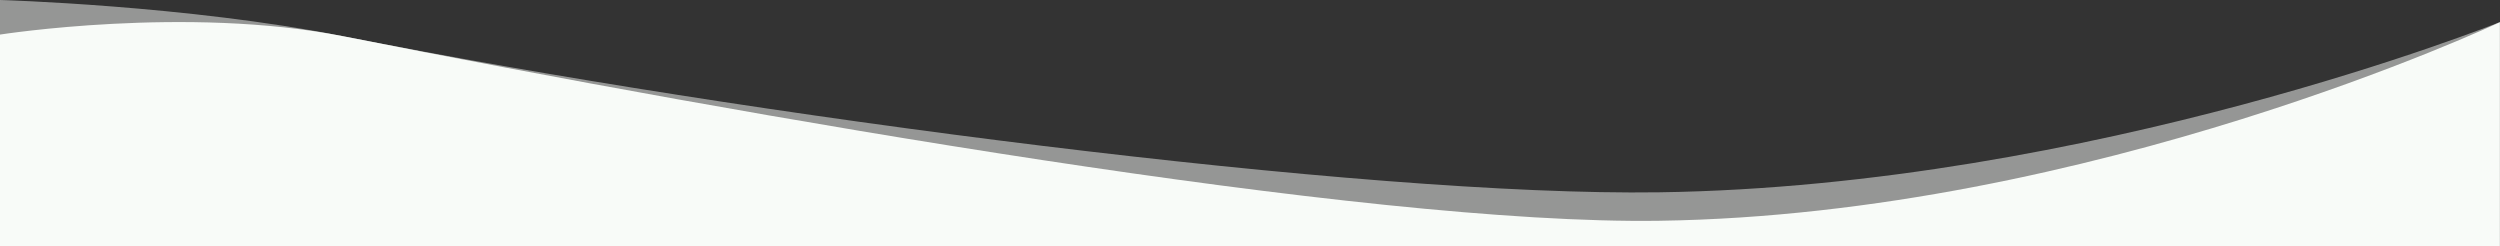
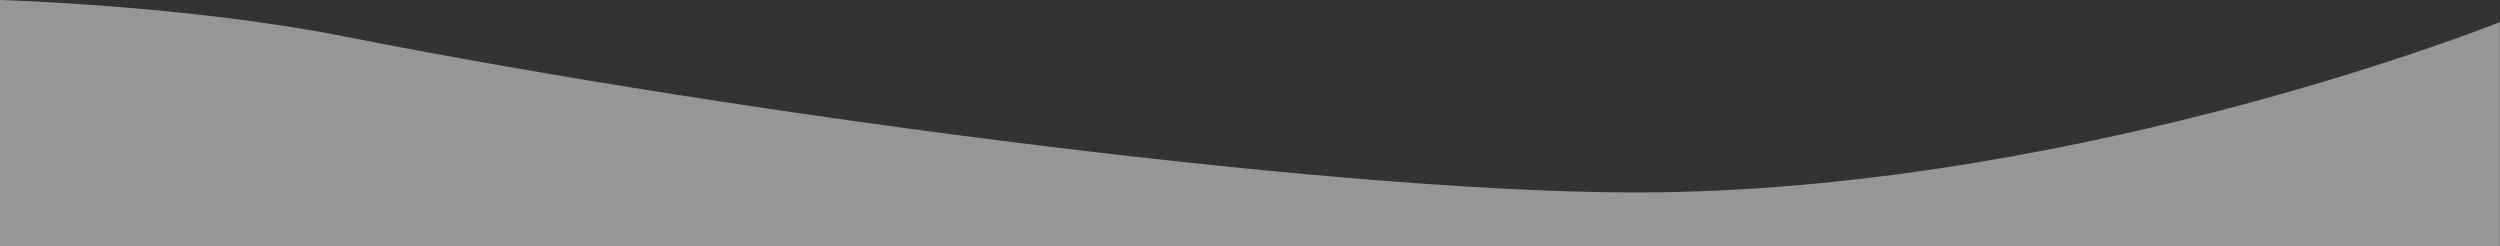
<svg xmlns="http://www.w3.org/2000/svg" version="1.1" id="Layer_1" x="0px" y="0px" viewBox="0 0 1879.8 185" enable-background="new 0 0 1879.8 185" xml:space="preserve">
  <rect x="0" y="0" width="1879.8" height="185" fill="#333333" stroke="none" />
  <path opacity="0.5" fill="#f8fbf8" d="M1879.8,185H0V0c0,0,140.3,4,258.3,27.3c304,60,767.3,120.5,989.3,117.3  c325.3-4.7,632.1-128,632.1-128V185z" />
-   <path fill="#f8fbf8" d="M1879.8,185H0V26c0,0,140.3-22,258.3,1.3c304,60,767.3,141.9,989.3,138.7c325.3-4.7,632.1-149.3,632.1-149.3  V185z" />
</svg>